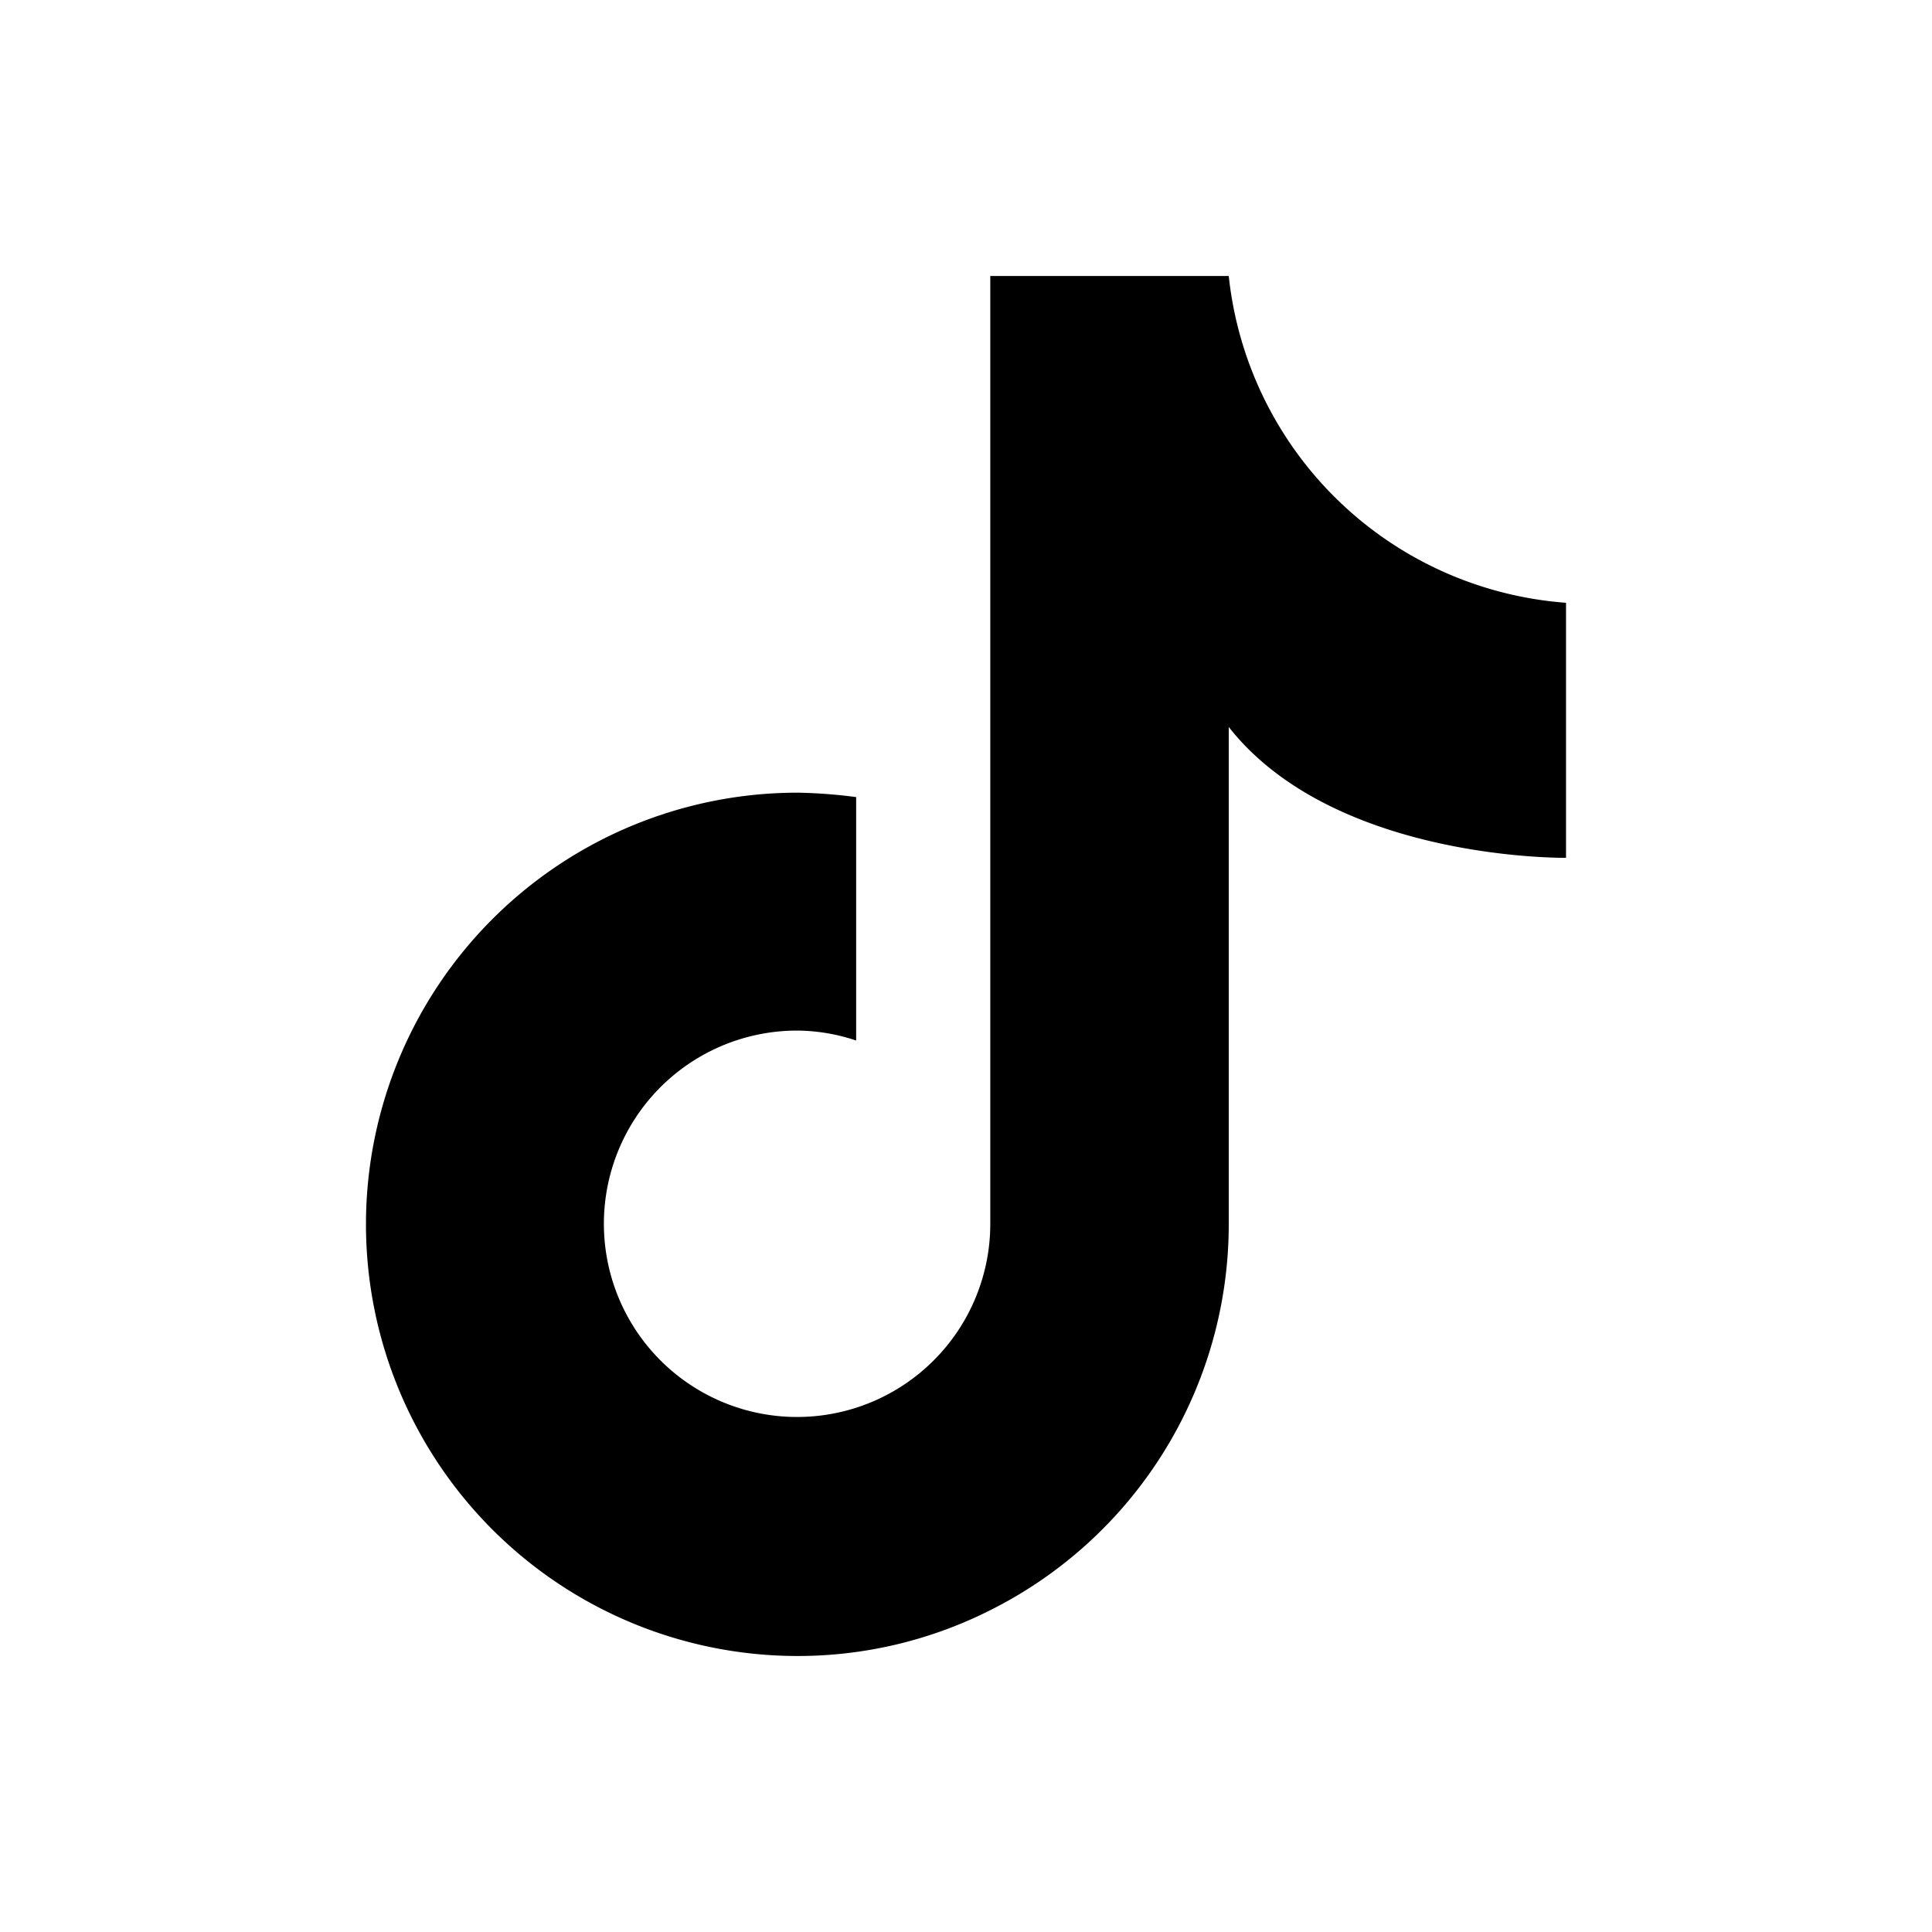
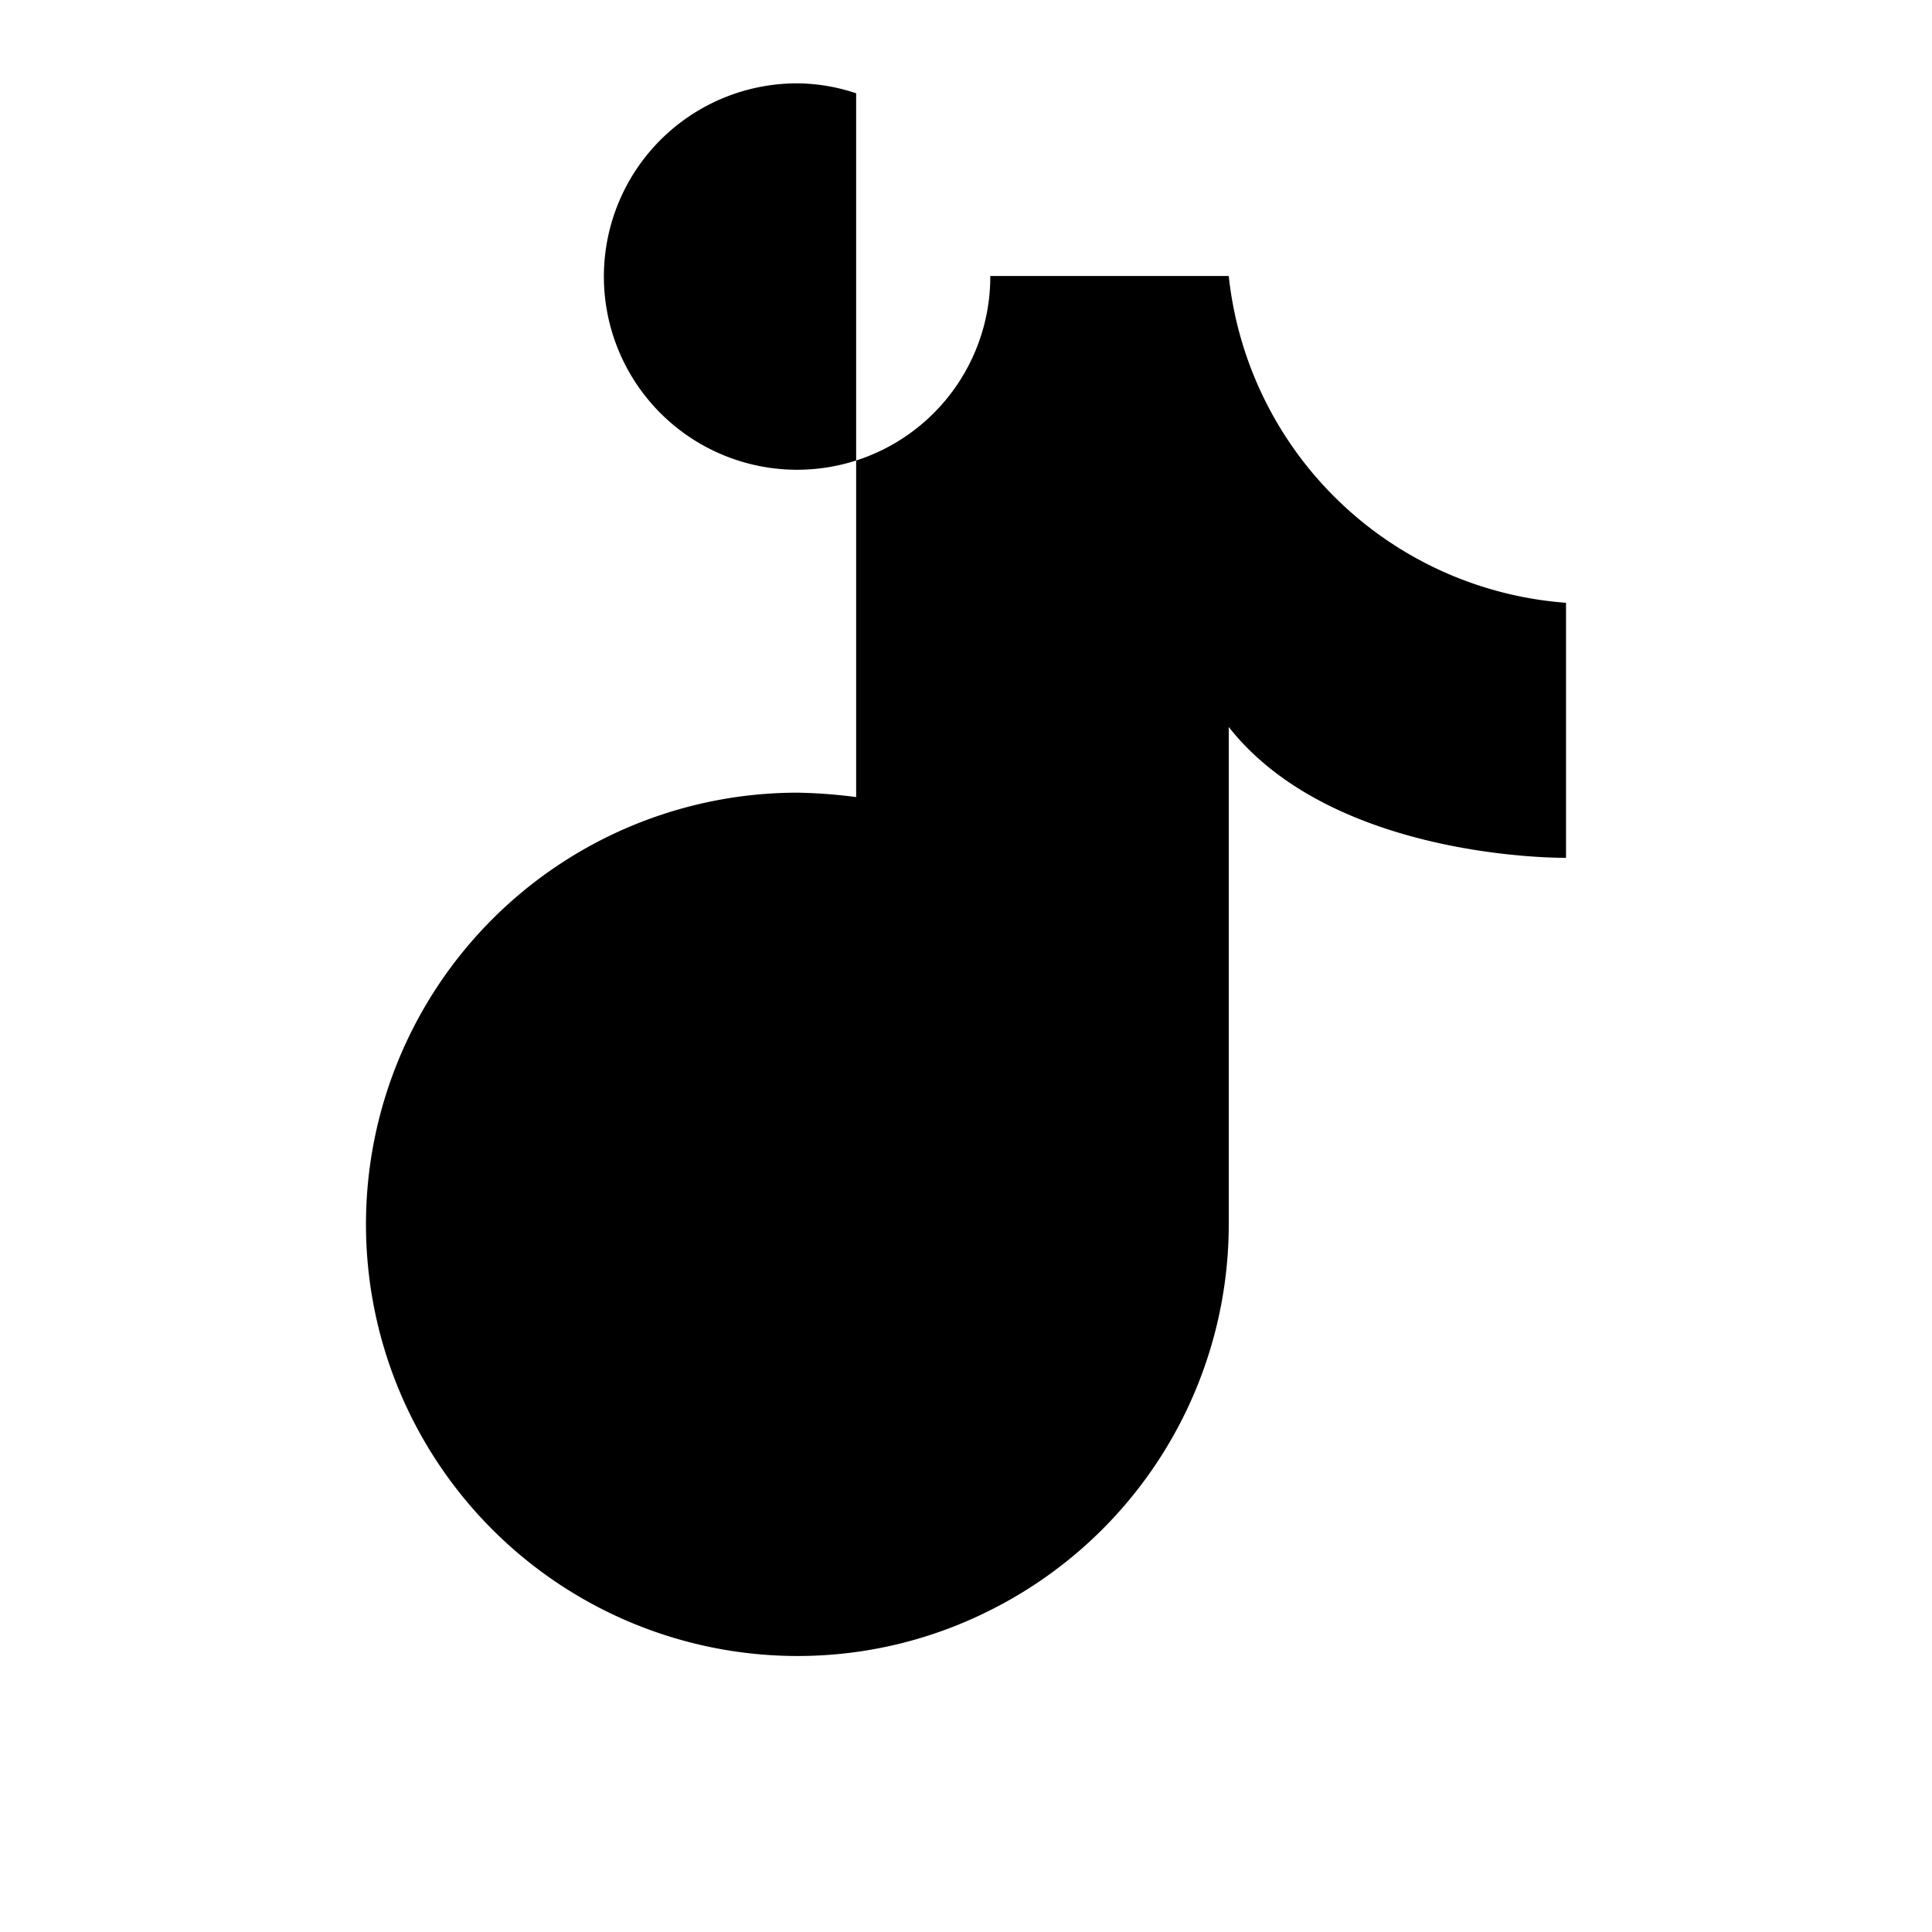
<svg xmlns="http://www.w3.org/2000/svg" id="Layer_1" data-name="Layer 1" viewBox="0 0 35 35">
-   <path d="M22.26,5H17.94V22.16h0v0a3.5,3.5,0,1,1-3.49-3.49,3.42,3.42,0,0,1,1.06.18V14.44a9.28,9.28,0,0,0-1.06-.08,7.82,7.82,0,1,0,0,15.64,7.74,7.74,0,0,0,3.49-.83,7.82,7.82,0,0,0,4.32-7h0v-9c1.91,2.43,6.11,2.37,6.11,2.37V10.92A6.64,6.64,0,0,1,22.26,5Z" />
+   <path d="M22.26,5H17.94h0v0a3.5,3.5,0,1,1-3.49-3.49,3.42,3.42,0,0,1,1.06.18V14.44a9.28,9.28,0,0,0-1.06-.08,7.82,7.82,0,1,0,0,15.64,7.74,7.74,0,0,0,3.49-.83,7.82,7.82,0,0,0,4.32-7h0v-9c1.91,2.43,6.11,2.37,6.11,2.37V10.92A6.64,6.64,0,0,1,22.26,5Z" />
</svg>